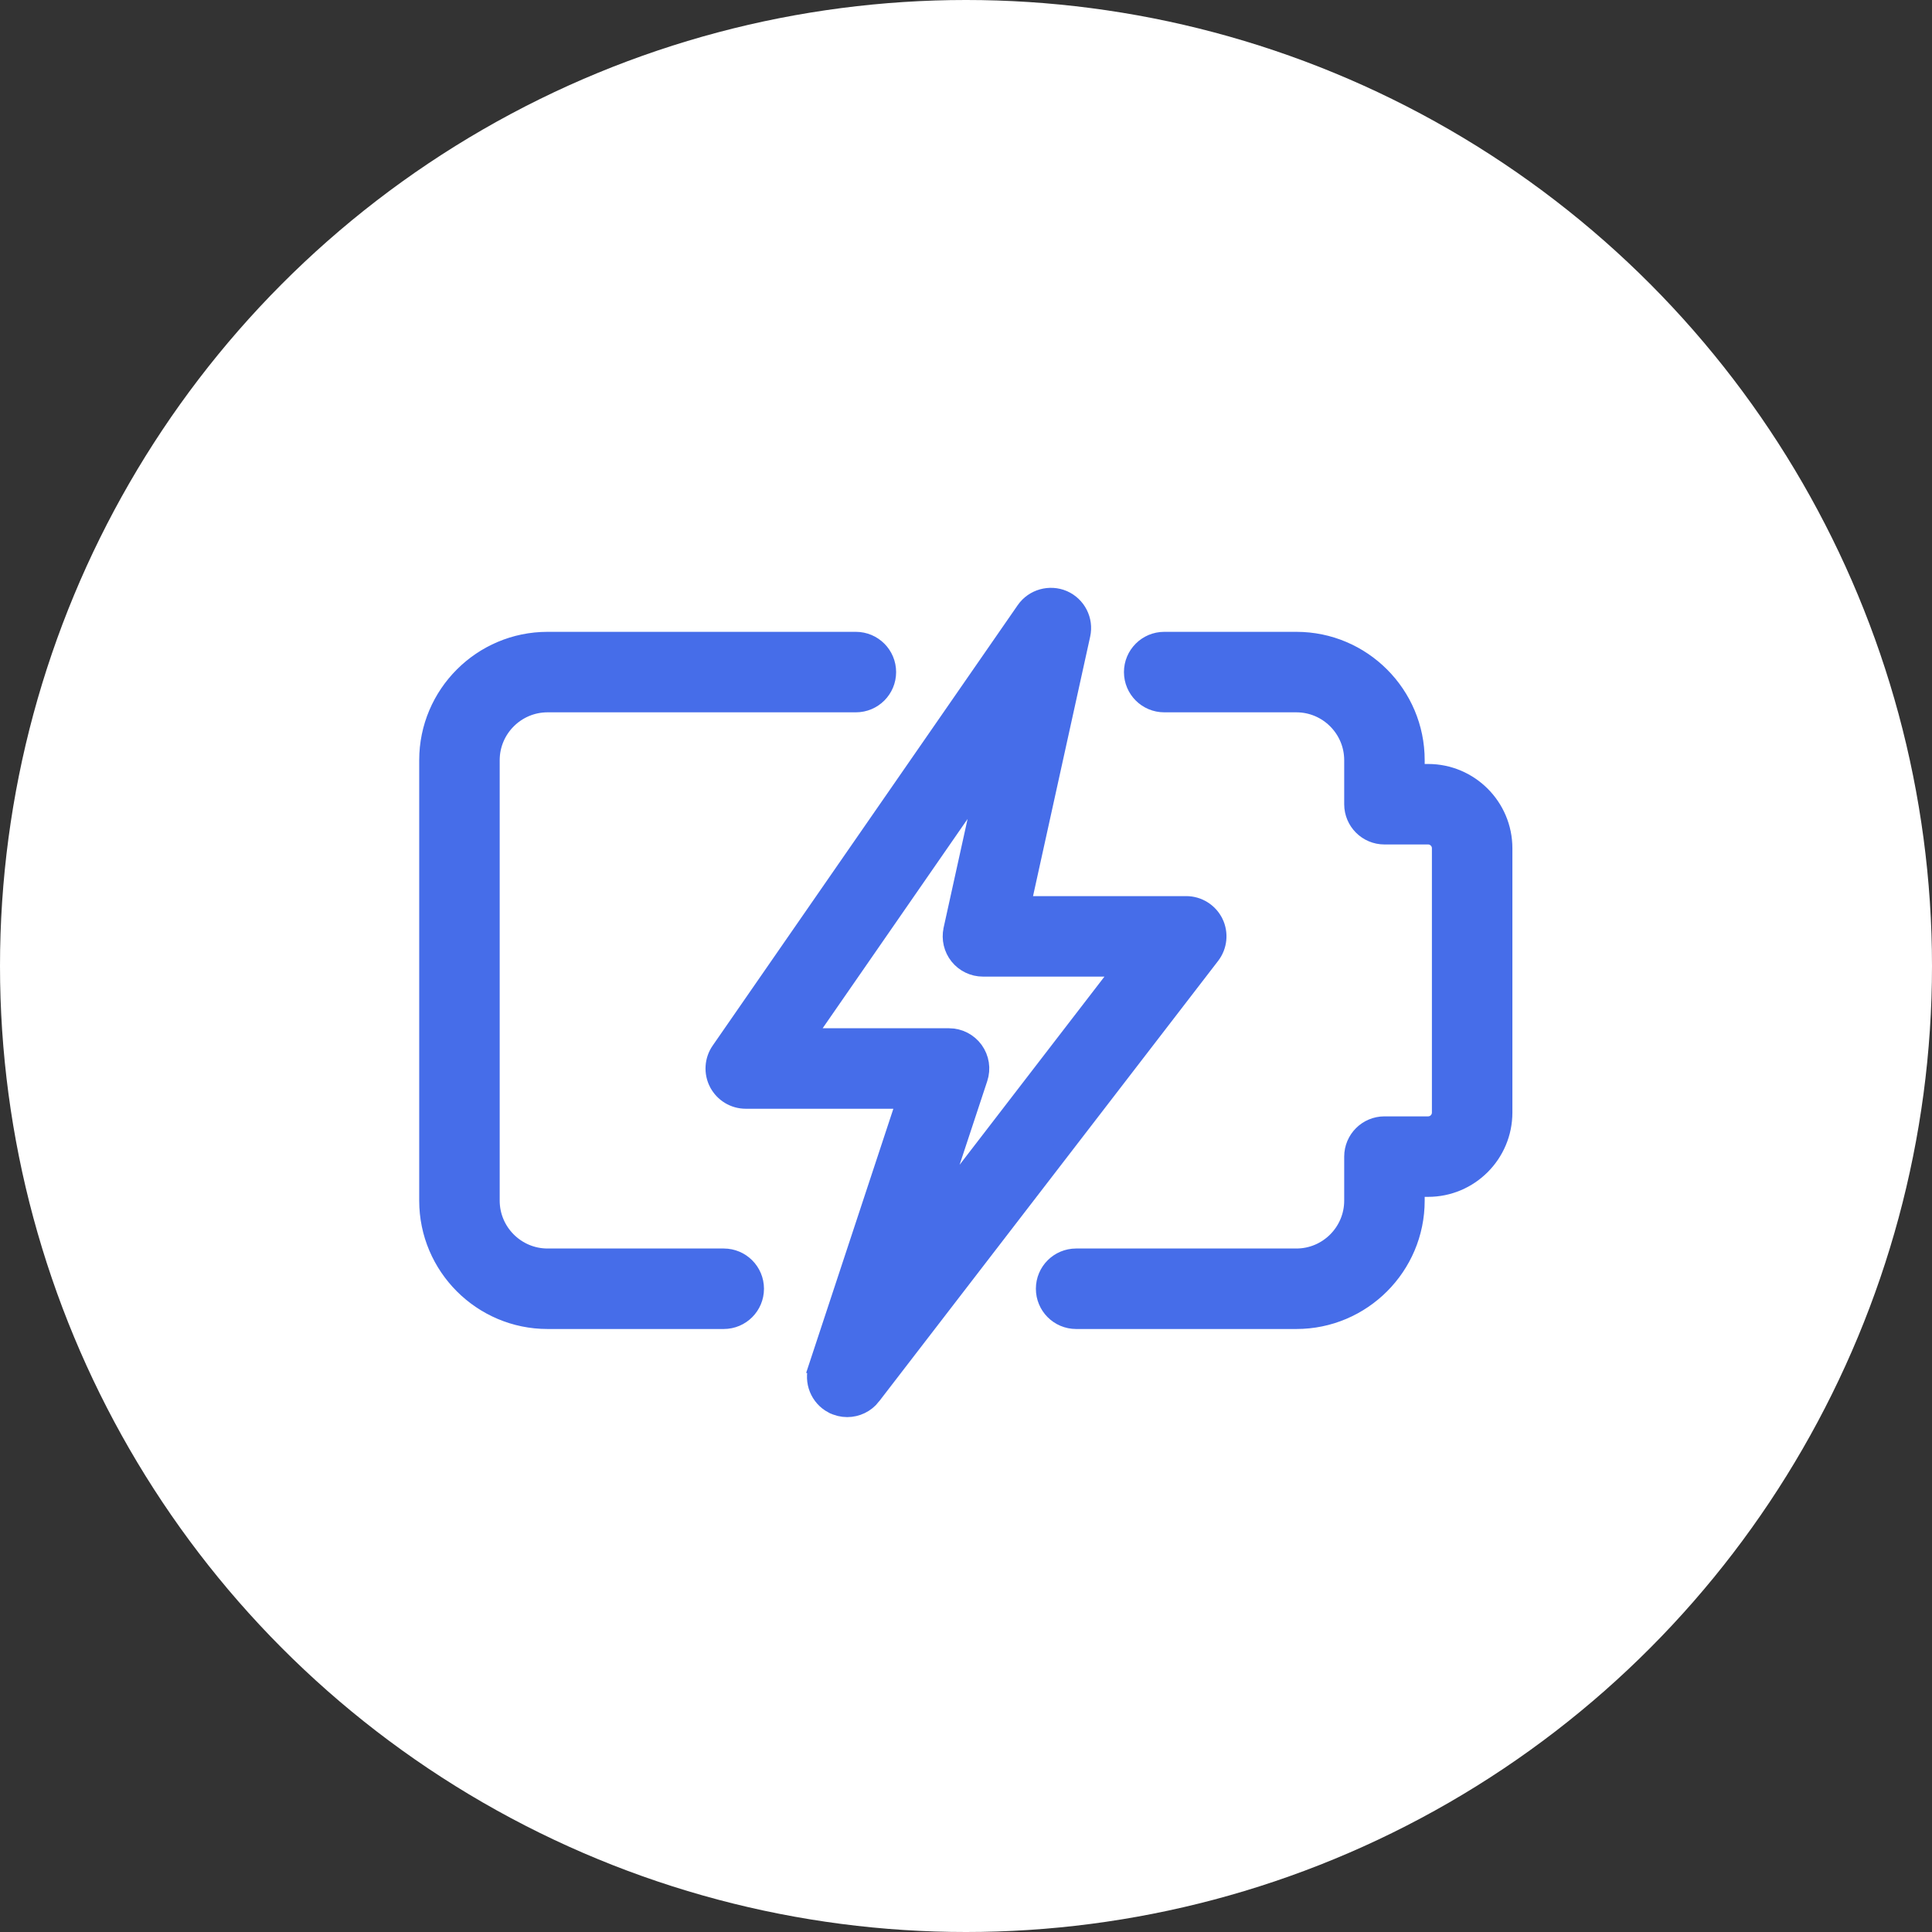
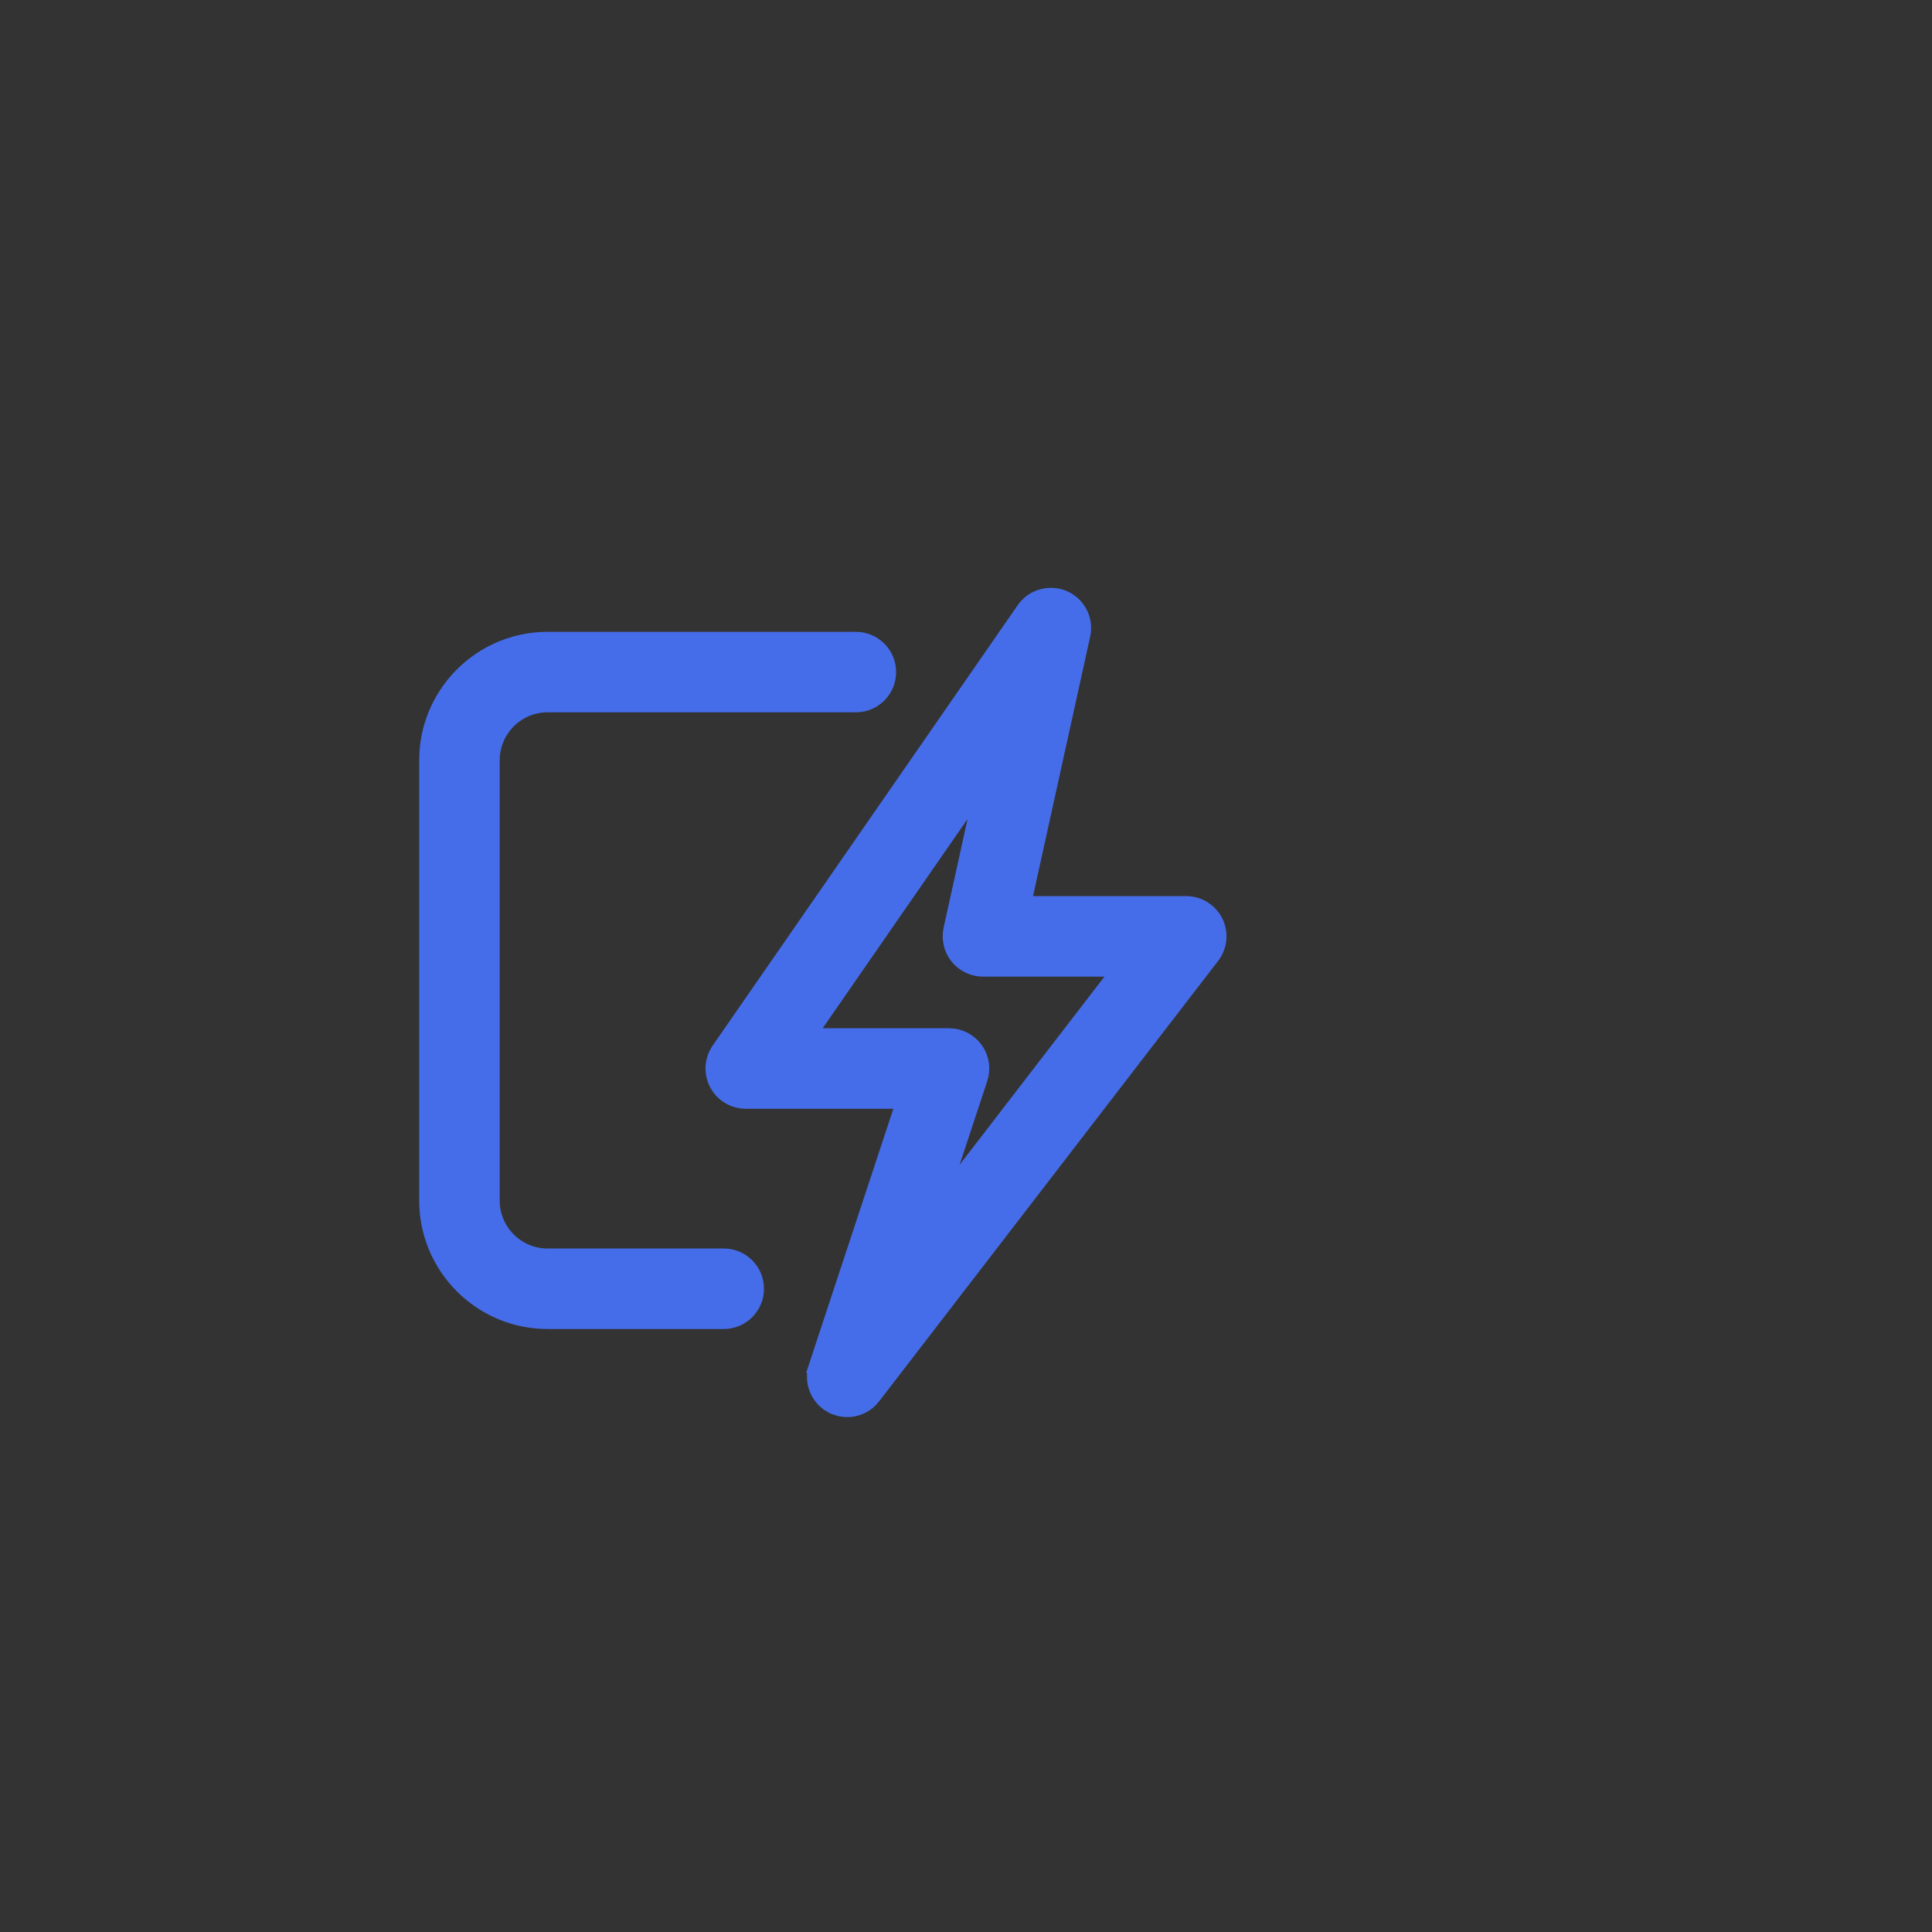
<svg xmlns="http://www.w3.org/2000/svg" width="53" height="53" viewBox="0 0 53 53" fill="none">
  <rect x="0" y="0" width="53" height="53" fill="#333333" stroke="none" />
-   <circle cx="26.5" cy="26.5" r="26.5" fill="white" />
-   <path d="M29.521 36.208H35.563C37.366 36.208 38.833 34.74 38.833 32.937V32.583H39.177C40.314 32.583 41.239 31.658 41.239 30.52V23.27C41.239 22.133 40.314 21.208 39.177 21.208H38.833V20.854C38.833 19.051 37.366 17.583 35.563 17.583H31.938C31.466 17.583 31.083 17.966 31.083 18.437C31.083 18.909 31.466 19.291 31.938 19.291H35.563C36.424 19.291 37.125 19.993 37.125 20.854V22.062C37.125 22.534 37.508 22.916 37.979 22.916H39.177C39.372 22.916 39.531 23.075 39.531 23.27V30.52C39.531 30.716 39.372 30.875 39.177 30.875H37.979C37.508 30.875 37.125 31.257 37.125 31.729V32.937C37.125 33.798 36.424 34.5 35.563 34.5H29.521C29.049 34.5 28.667 34.882 28.667 35.354C28.667 35.825 29.049 36.208 29.521 36.208Z" fill="#466DE9" stroke="#466DE9" stroke-width="0.5" />
  <path d="M15.021 36.208H19.854C20.326 36.208 20.708 35.825 20.708 35.354C20.708 34.882 20.326 34.5 19.854 34.5H15.021C14.16 34.5 13.458 33.798 13.458 32.937V20.854C13.458 19.993 14.16 19.291 15.021 19.291H23.479C23.951 19.291 24.333 18.909 24.333 18.437C24.333 17.966 23.951 17.583 23.479 17.583H15.021C13.218 17.583 11.75 19.051 11.75 20.854V32.937C11.75 34.74 13.218 36.208 15.021 36.208Z" fill="#466DE9" stroke="#466DE9" stroke-width="0.5" />
  <path d="M22.841 38.526L22.842 38.526C22.968 38.592 23.106 38.625 23.241 38.625C23.498 38.625 23.751 38.509 23.918 38.292C23.918 38.291 23.918 38.291 23.918 38.291L33.218 26.208L33.218 26.208C33.416 25.951 33.452 25.603 33.309 25.31L33.308 25.309C33.163 25.018 32.867 24.833 32.542 24.833H28.028L29.662 17.412L29.662 17.412C29.75 17.013 29.543 16.609 29.169 16.445L29.169 16.445L29.167 16.444C28.8 16.288 28.359 16.405 28.125 16.742L28.125 16.742L19.756 28.826C19.756 28.826 19.756 28.826 19.756 28.826C19.575 29.087 19.555 29.427 19.701 29.708L19.702 29.709C19.85 29.99 20.14 30.166 20.458 30.166H24.853L22.431 37.502L22.668 37.581L22.431 37.503L22.431 37.502C22.3 37.898 22.474 38.331 22.841 38.526ZM24.801 24.543L27.061 21.28L26.13 25.503L26.13 25.504C26.076 25.756 26.137 26.02 26.299 26.222C26.461 26.424 26.707 26.541 26.965 26.541H30.806L25.626 33.271L26.845 29.581C26.845 29.581 26.845 29.581 26.845 29.581C26.932 29.319 26.887 29.034 26.727 28.812C26.566 28.59 26.31 28.458 26.035 28.458H22.09L24.801 24.543Z" fill="#466DE9" stroke="#466DE9" stroke-width="0.5" />
</svg>